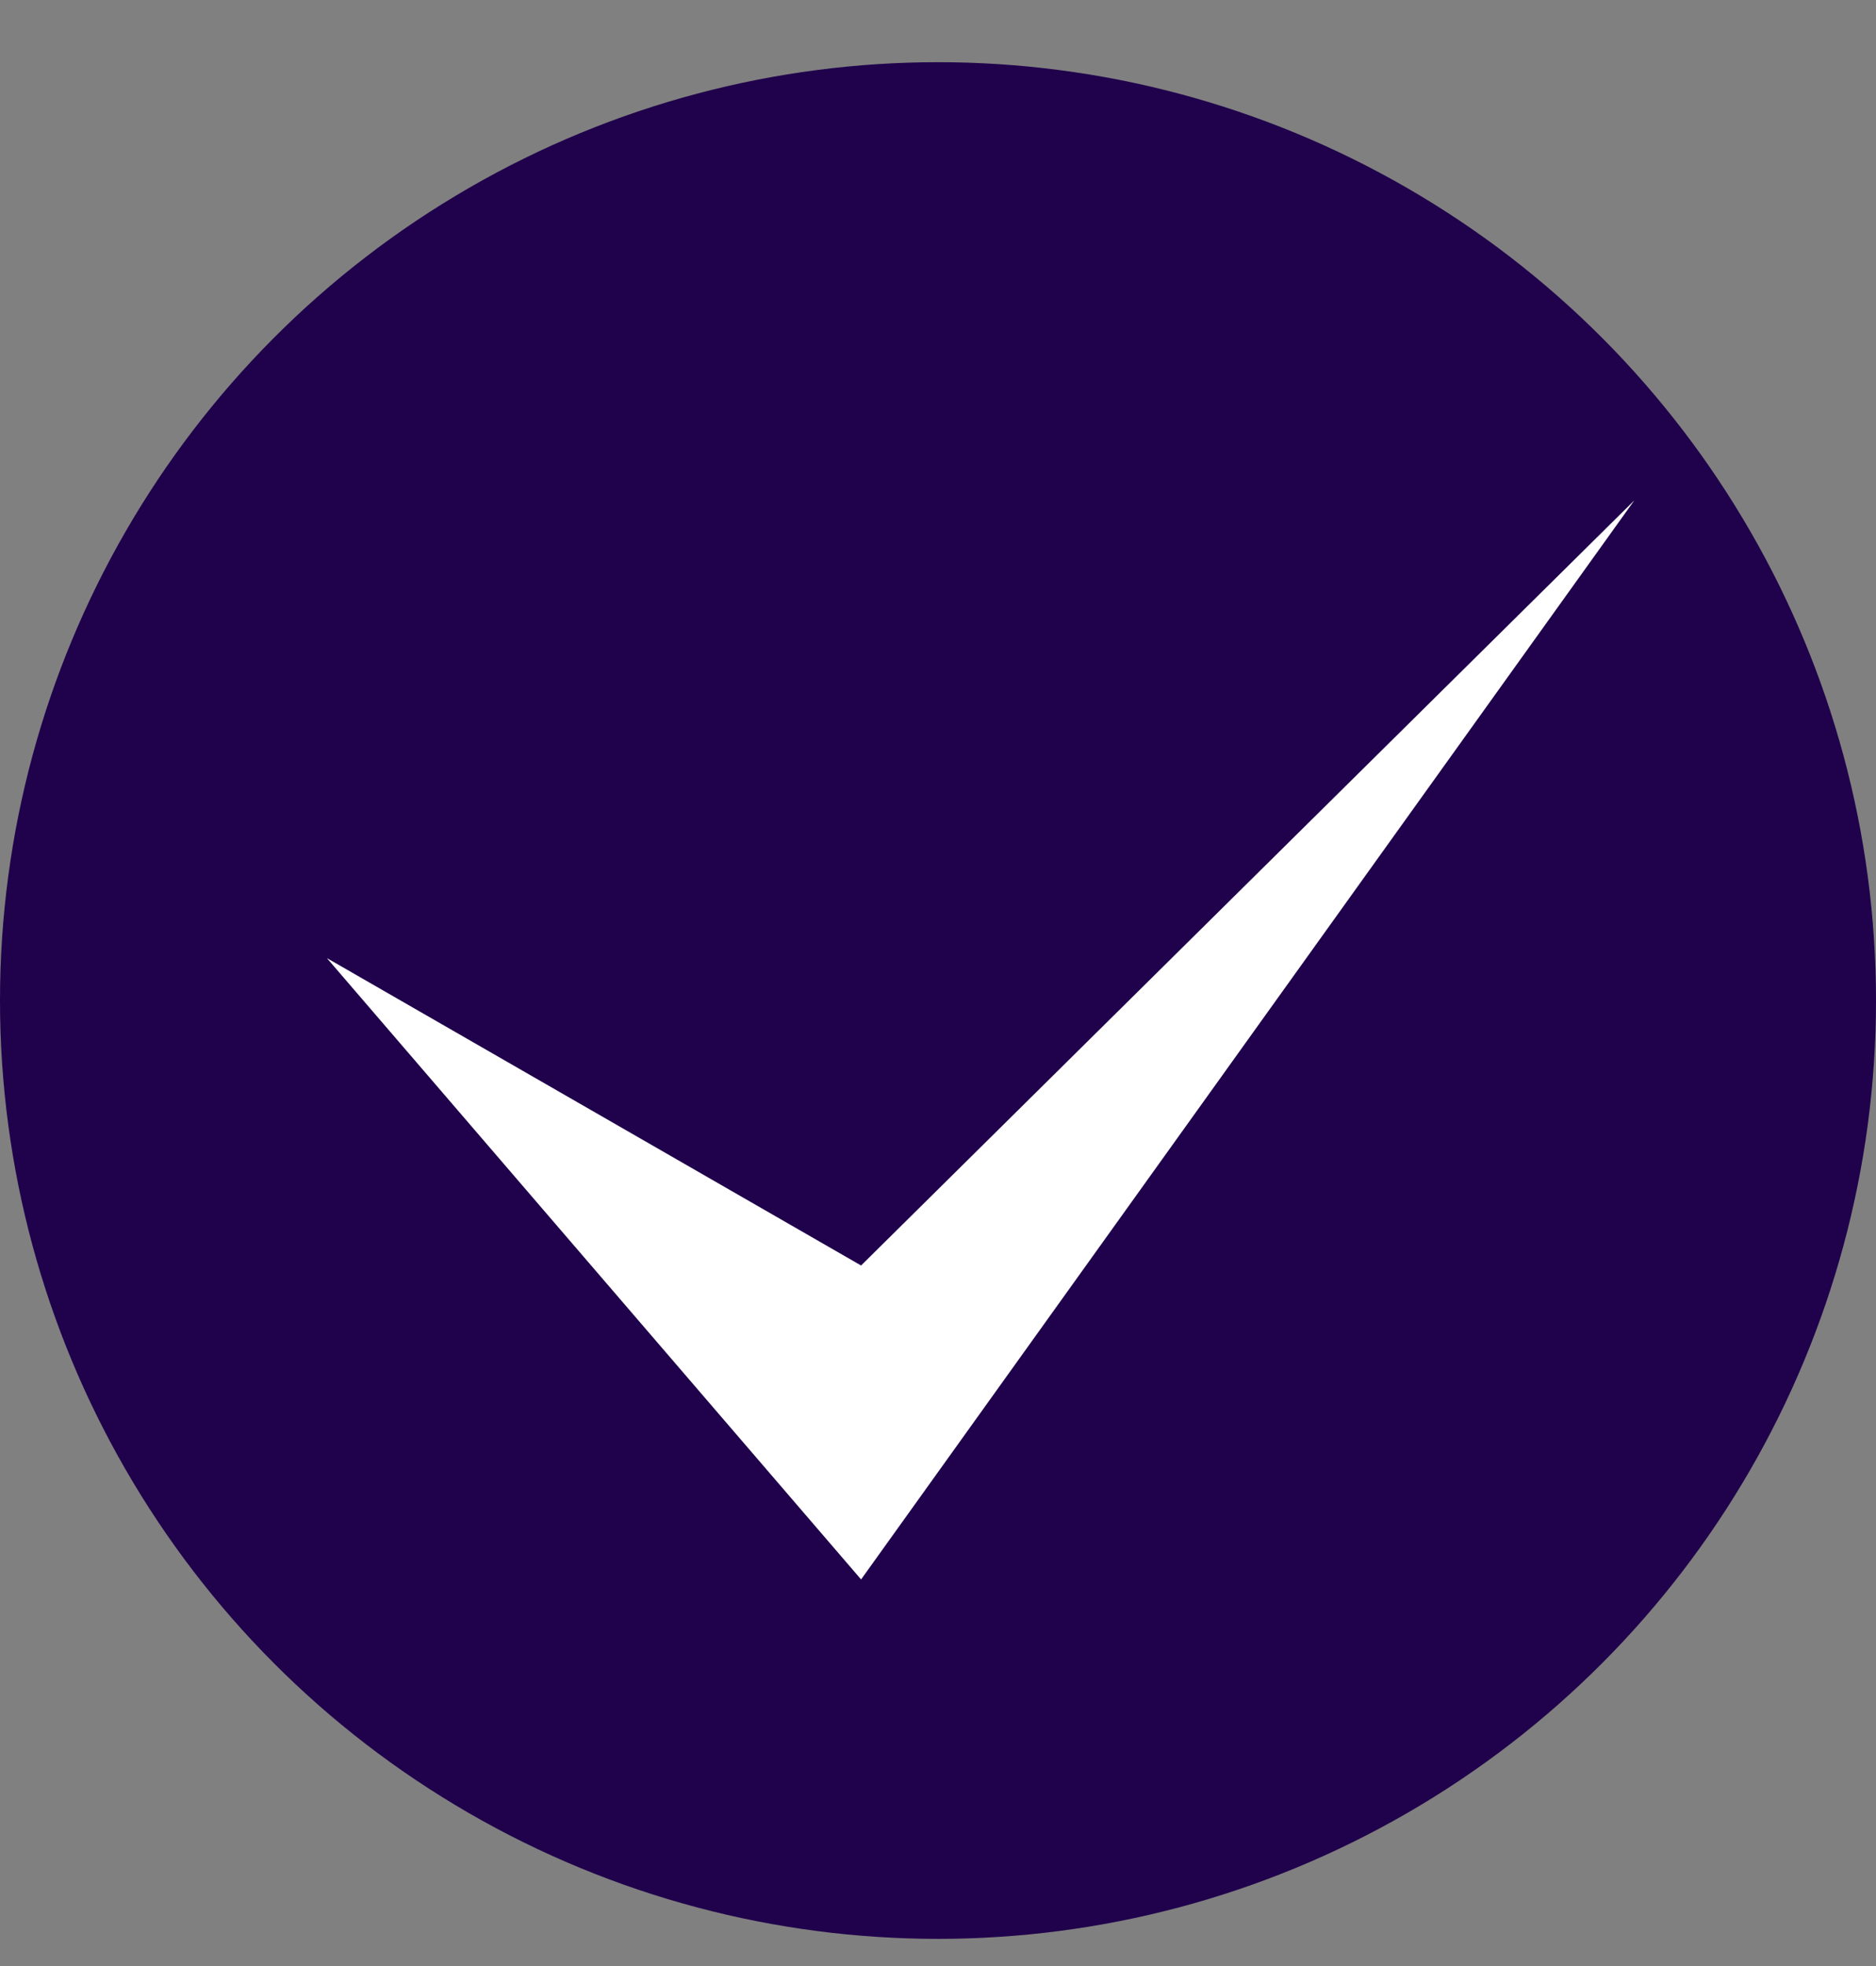
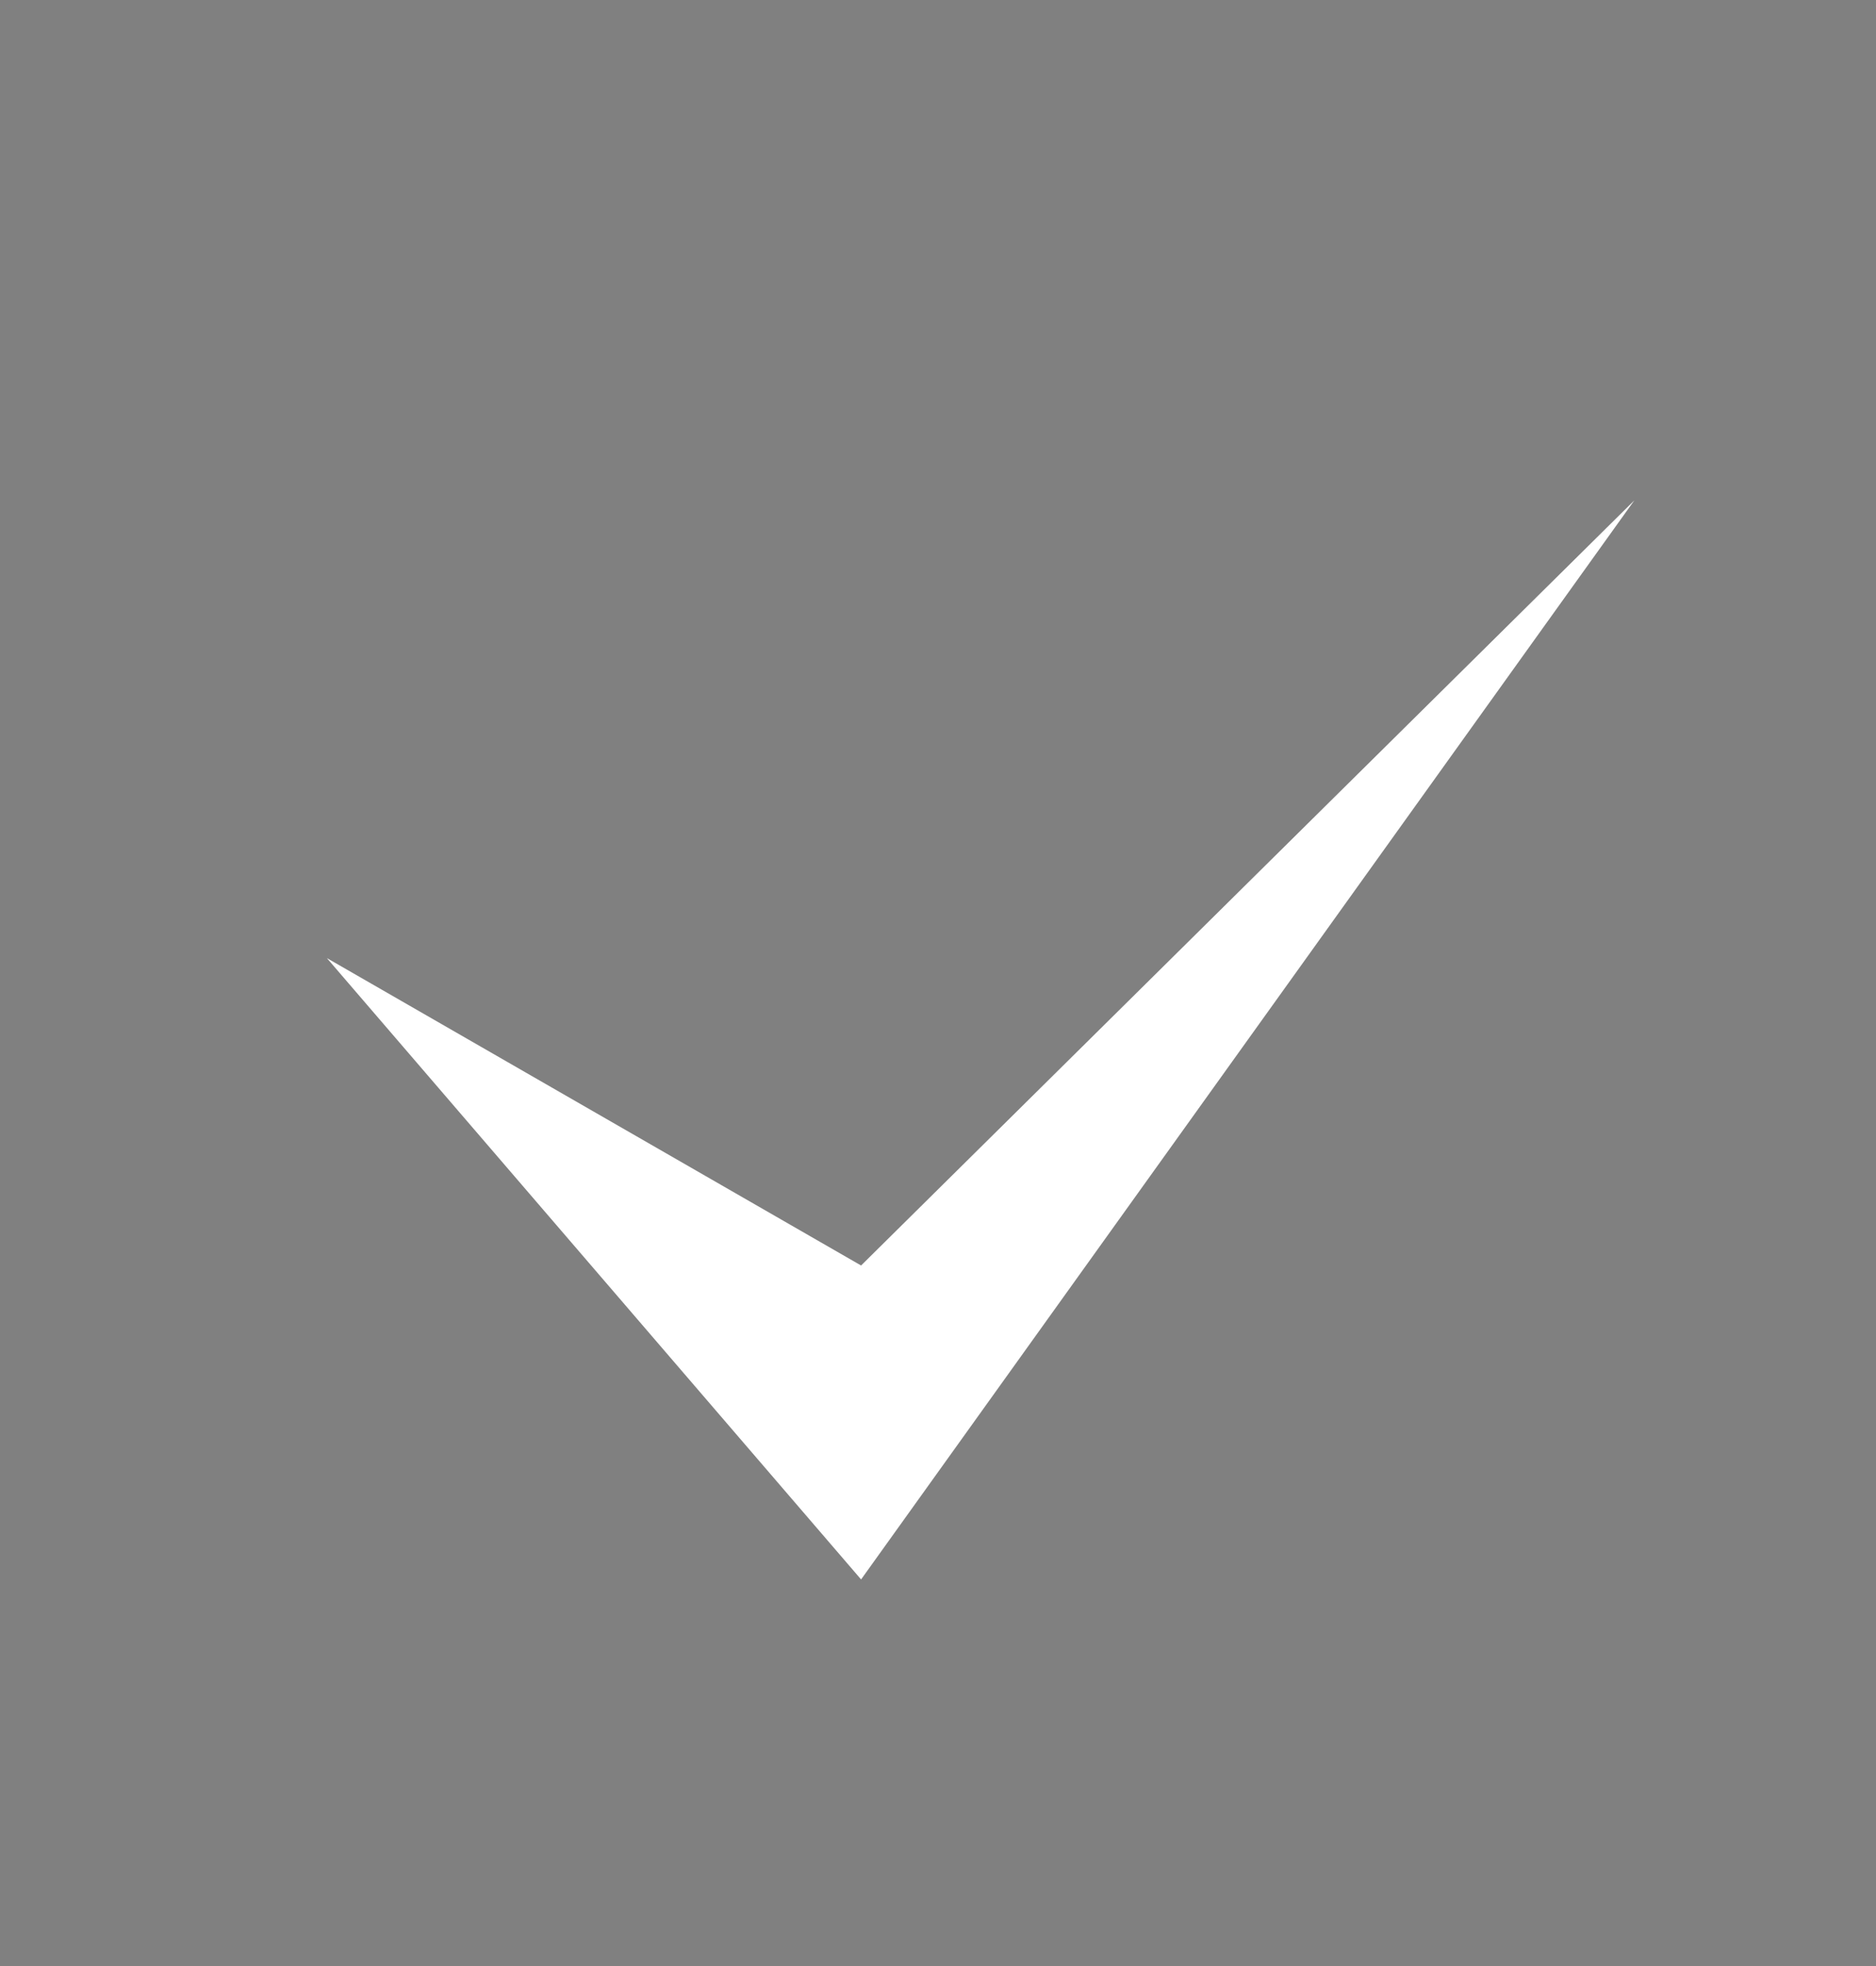
<svg xmlns="http://www.w3.org/2000/svg" width="21" height="22" viewBox="0 0 21 22" fill="none">
  <rect x="0" y="0" width="21" height="22" fill="#808080" stroke="none" />
-   <circle cx="10.5" cy="11.196" r="10.5" fill="#20014C" />
  <path d="M9.639 17.674L3.659 10.721L9.639 14.161L18.295 5.599L9.639 17.674Z" fill="white" />
</svg>